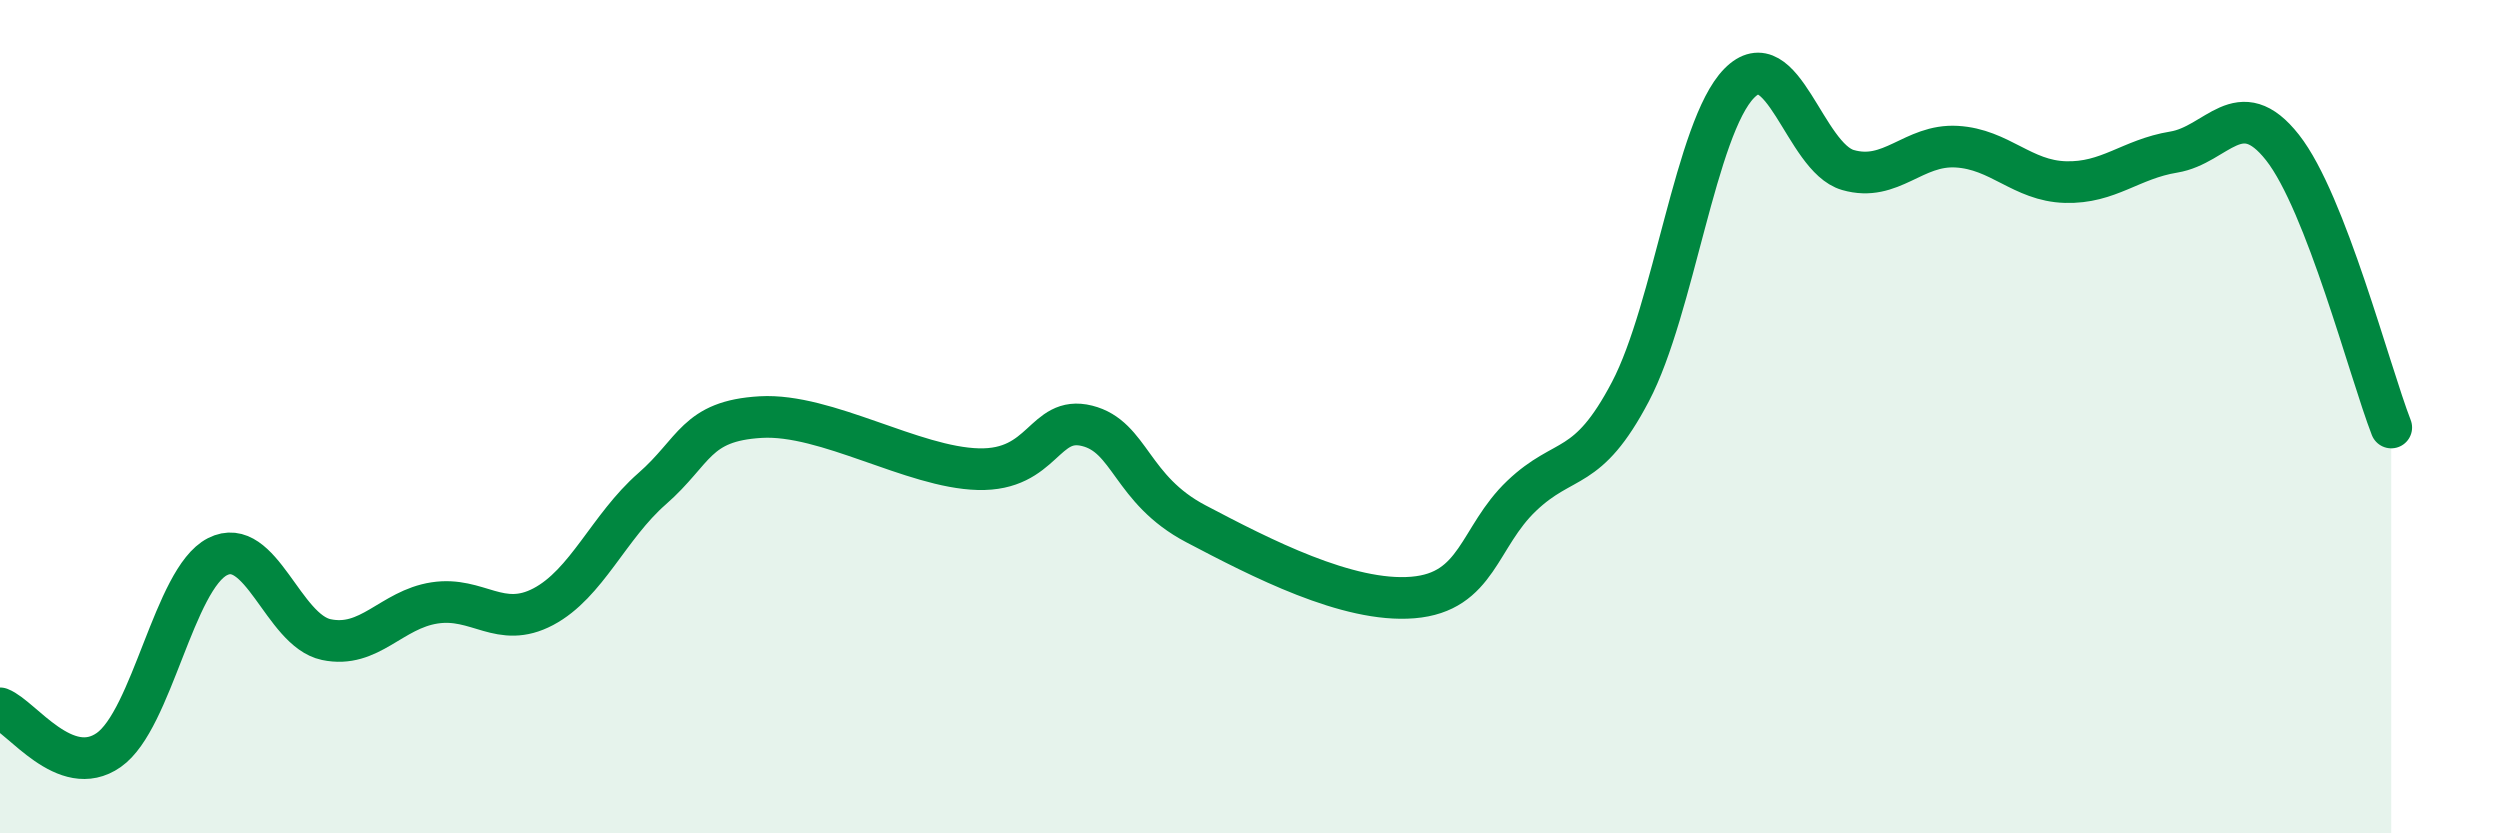
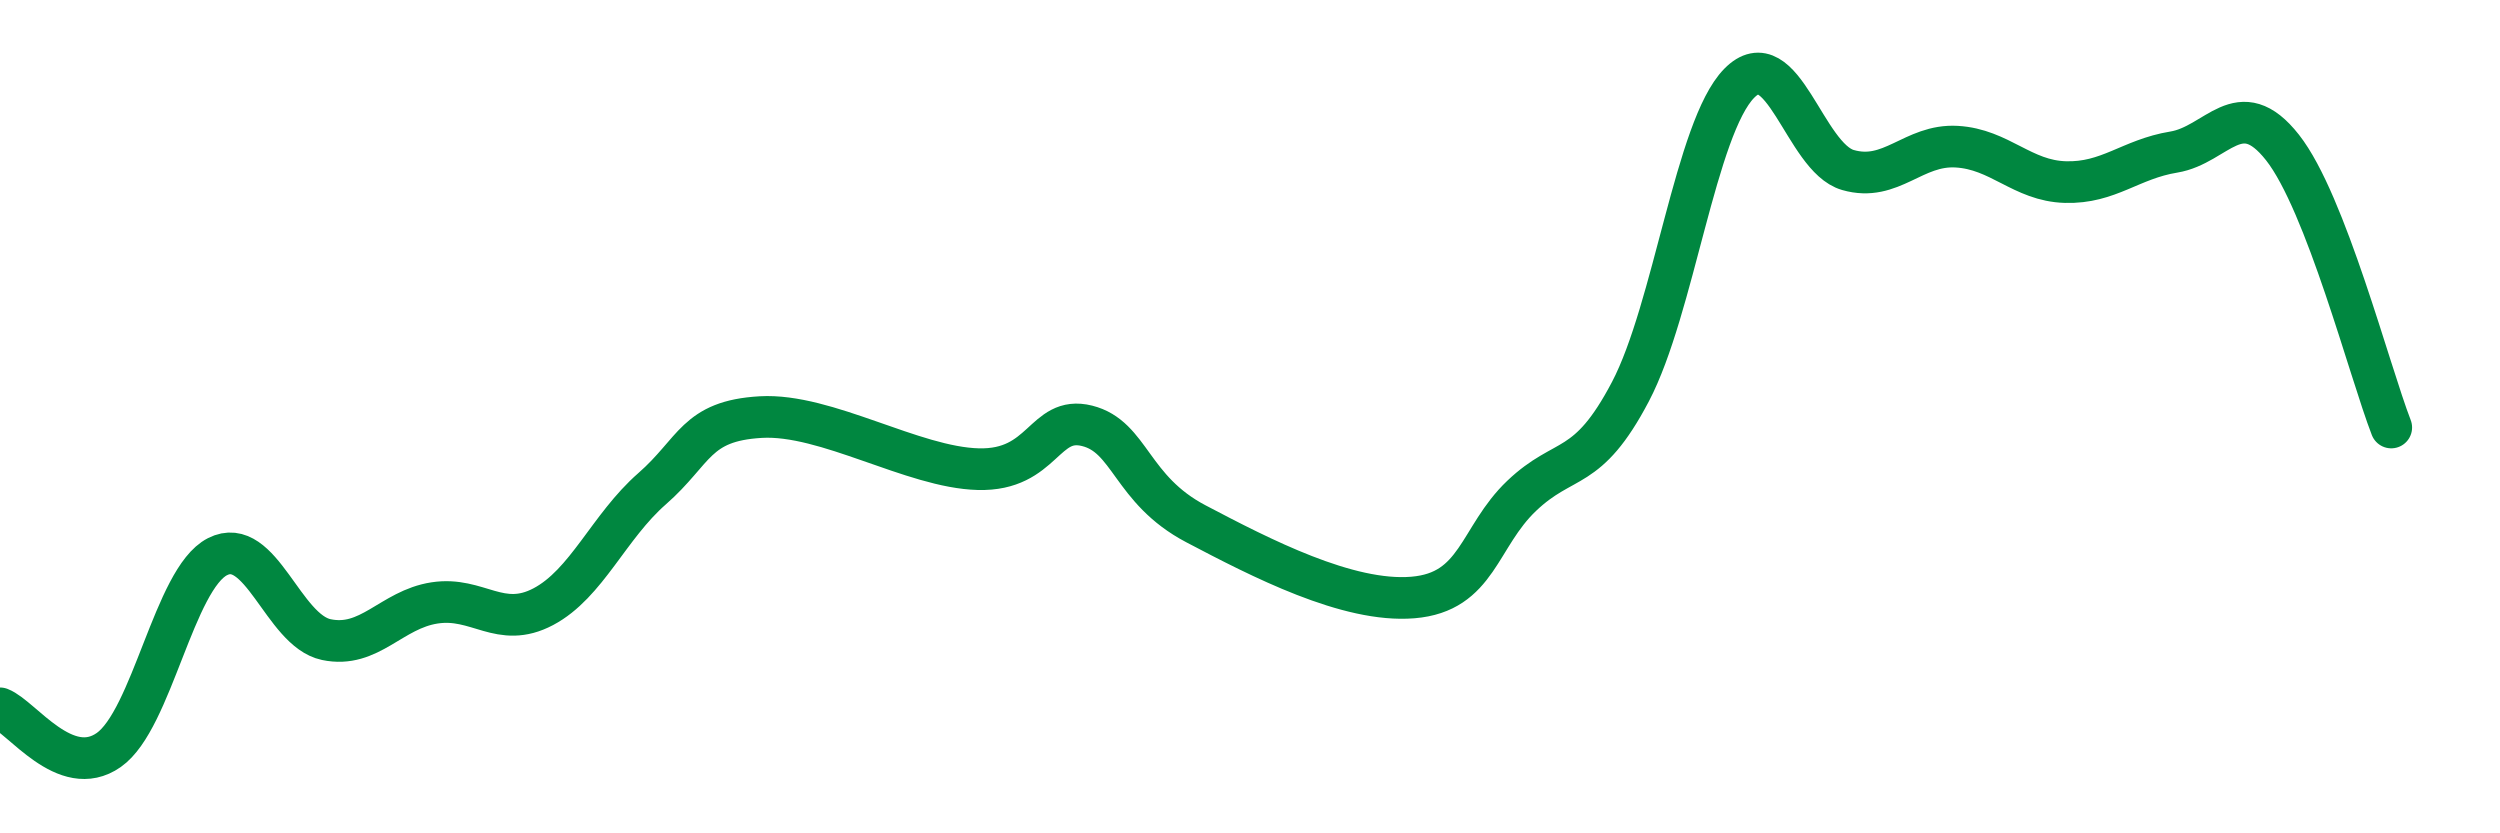
<svg xmlns="http://www.w3.org/2000/svg" width="60" height="20" viewBox="0 0 60 20">
-   <path d="M 0,17 C 0.52,17.2 1.57,18.73 2.61,18 C 3.65,17.27 4.18,13.89 5.22,13.36 C 6.26,12.83 6.79,15.13 7.83,15.35 C 8.87,15.57 9.39,14.63 10.43,14.47 C 11.47,14.31 12,15.11 13.04,14.56 C 14.08,14.01 14.61,12.64 15.65,11.73 C 16.69,10.82 16.69,10.1 18.26,10.01 C 19.83,9.92 21.91,11.22 23.48,11.26 C 25.05,11.3 25.05,9.96 26.09,10.22 C 27.13,10.48 27.14,11.75 28.7,12.57 C 30.26,13.39 32.35,14.47 33.91,14.34 C 35.47,14.21 35.48,12.89 36.52,11.9 C 37.56,10.91 38.09,11.38 39.13,9.4 C 40.17,7.42 40.7,3.06 41.74,2 C 42.78,0.94 43.31,3.78 44.35,4.08 C 45.39,4.38 45.92,3.46 46.96,3.52 C 48,3.58 48.53,4.34 49.57,4.37 C 50.61,4.4 51.13,3.82 52.17,3.65 C 53.21,3.48 53.74,2.22 54.78,3.54 C 55.82,4.86 56.87,8.92 57.39,10.26L57.39 20L0 20Z" fill="#008740" opacity="0.1" stroke-linecap="round" stroke-linejoin="round" />
  <path d="M 0,17 C 0.52,17.2 1.57,18.73 2.61,18 C 3.65,17.27 4.18,13.89 5.22,13.36 C 6.26,12.83 6.79,15.13 7.83,15.35 C 8.87,15.57 9.39,14.63 10.43,14.47 C 11.47,14.31 12,15.11 13.04,14.56 C 14.08,14.01 14.61,12.64 15.65,11.73 C 16.69,10.82 16.69,10.1 18.26,10.01 C 19.83,9.92 21.91,11.22 23.48,11.26 C 25.05,11.3 25.05,9.96 26.09,10.22 C 27.13,10.48 27.14,11.75 28.7,12.57 C 30.26,13.39 32.35,14.47 33.91,14.34 C 35.47,14.21 35.48,12.89 36.52,11.9 C 37.56,10.91 38.09,11.38 39.13,9.4 C 40.17,7.42 40.7,3.06 41.74,2 C 42.78,0.94 43.31,3.78 44.35,4.08 C 45.39,4.38 45.92,3.46 46.96,3.52 C 48,3.58 48.53,4.34 49.57,4.37 C 50.61,4.4 51.13,3.82 52.17,3.65 C 53.21,3.48 53.74,2.22 54.78,3.54 C 55.82,4.86 56.87,8.92 57.39,10.26" stroke="#008740" stroke-width="1" fill="none" stroke-linecap="round" stroke-linejoin="round" />
</svg>